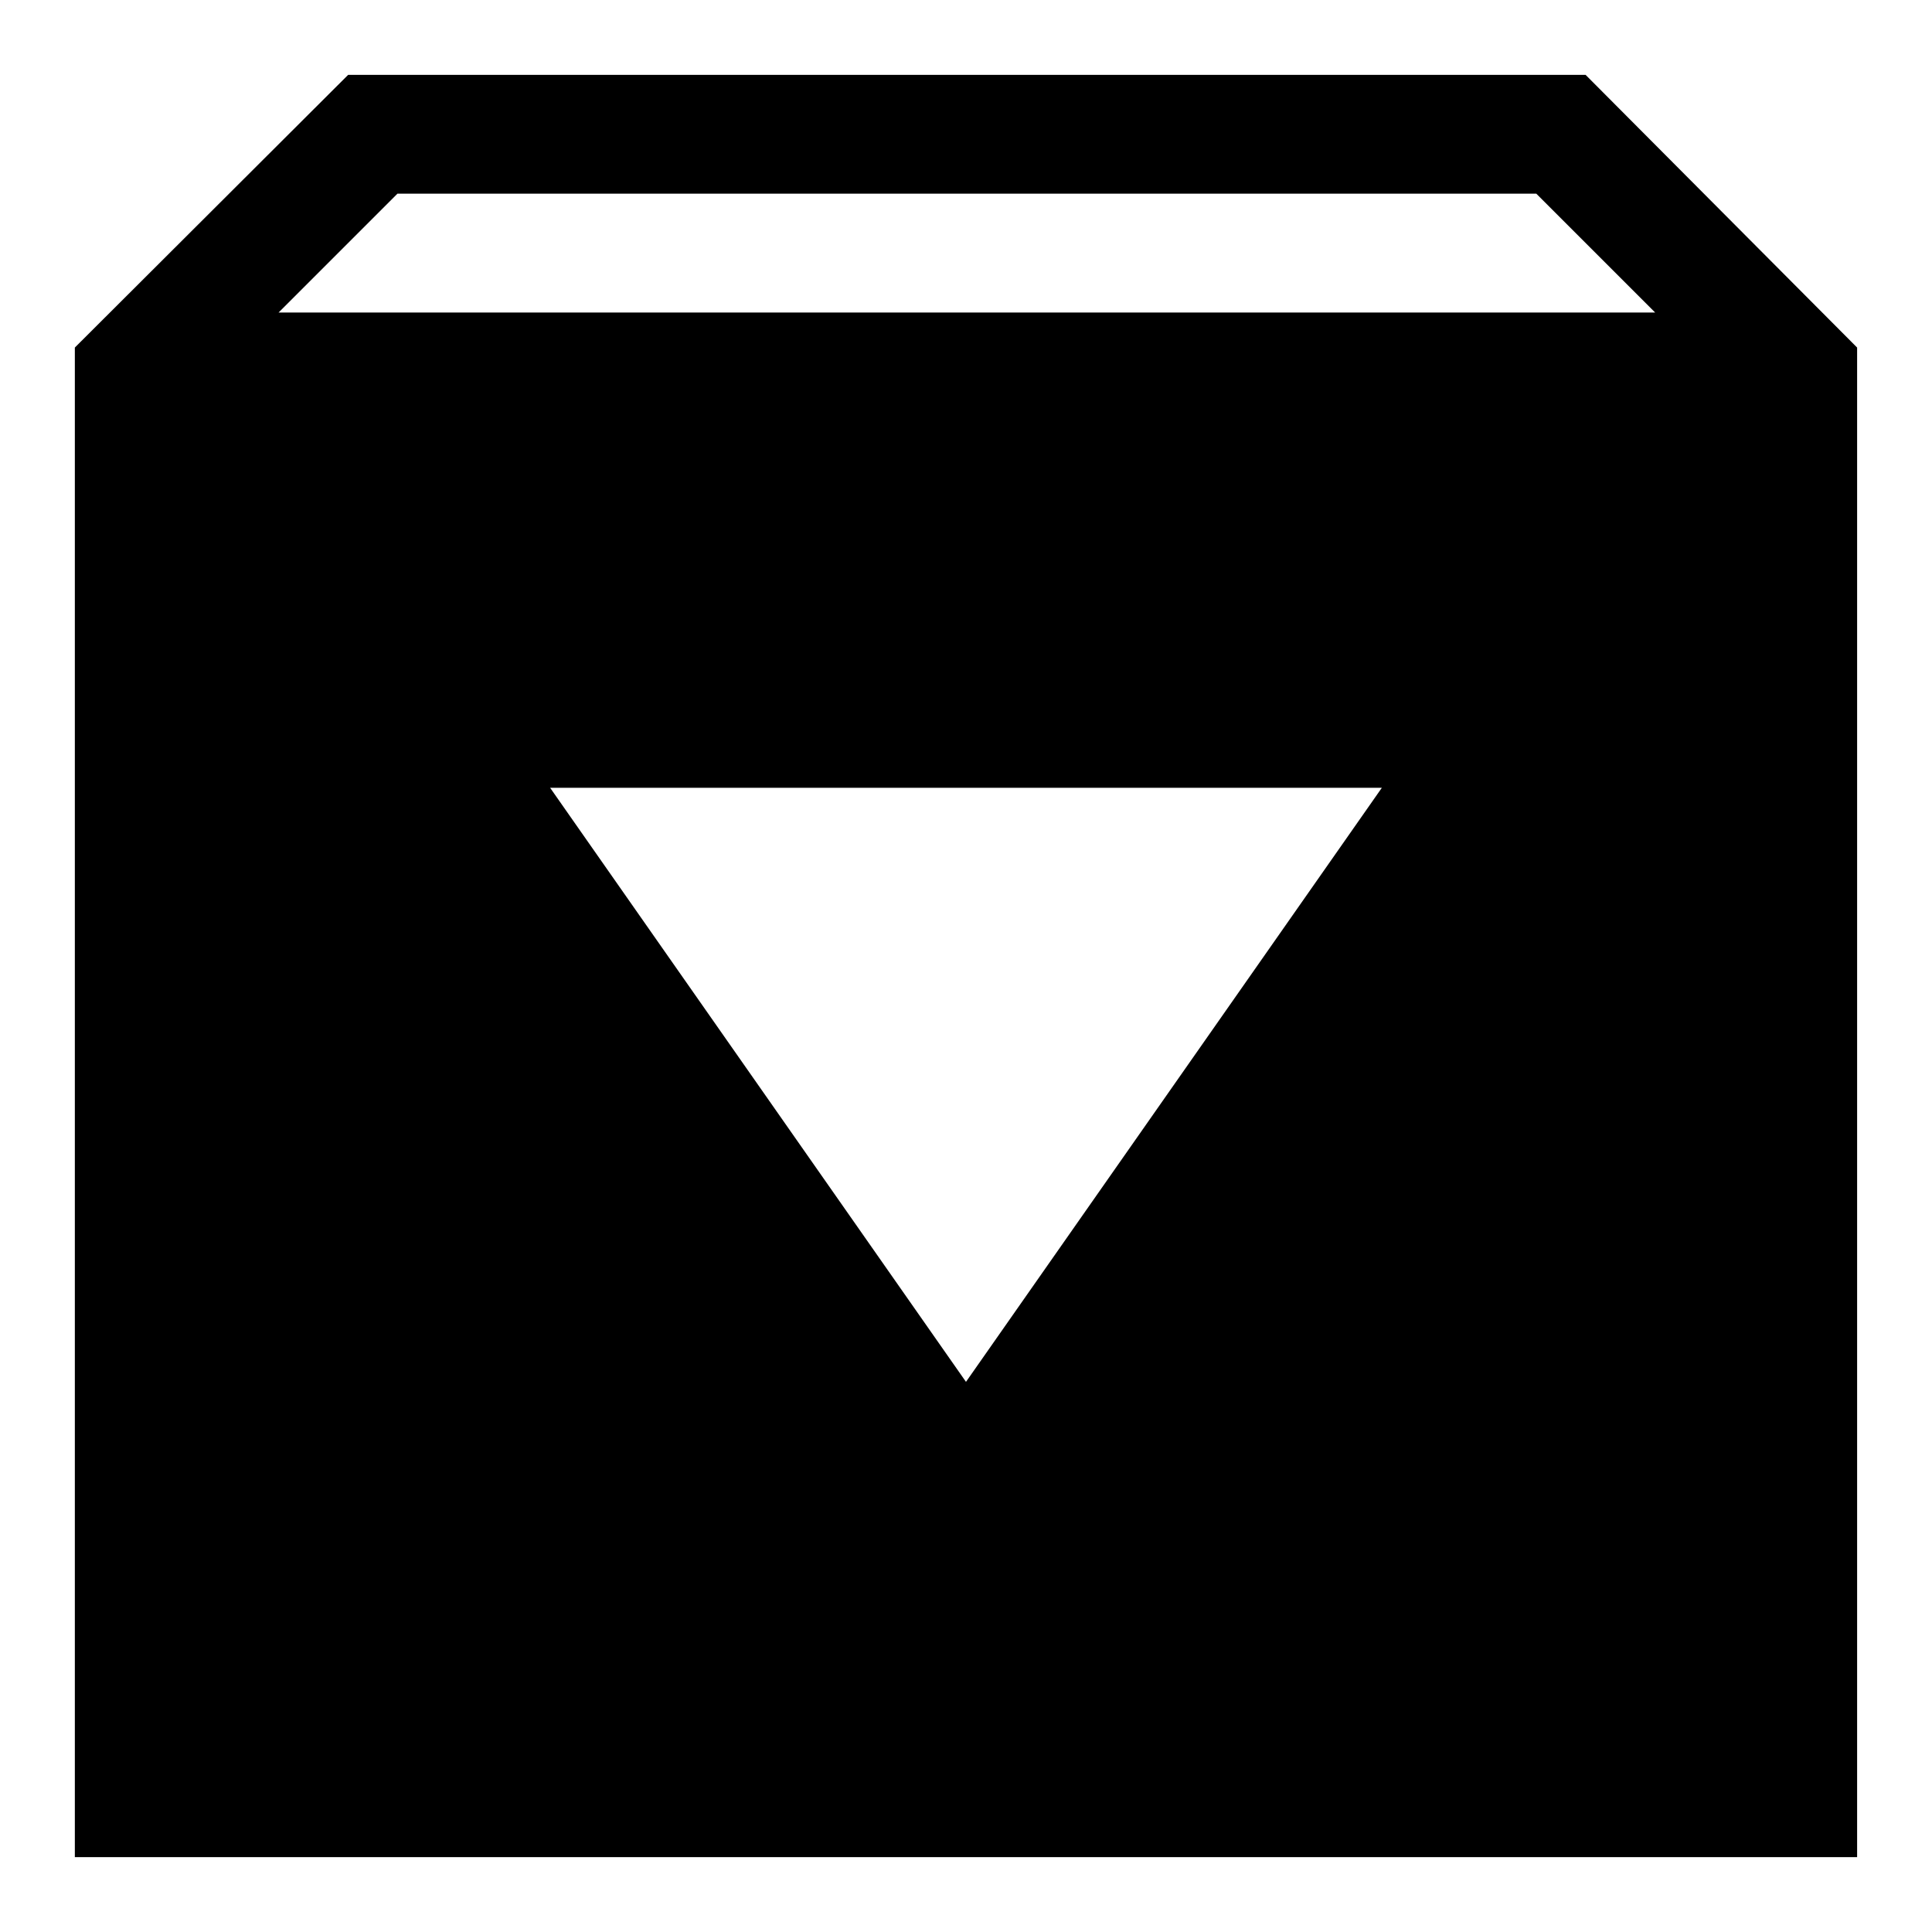
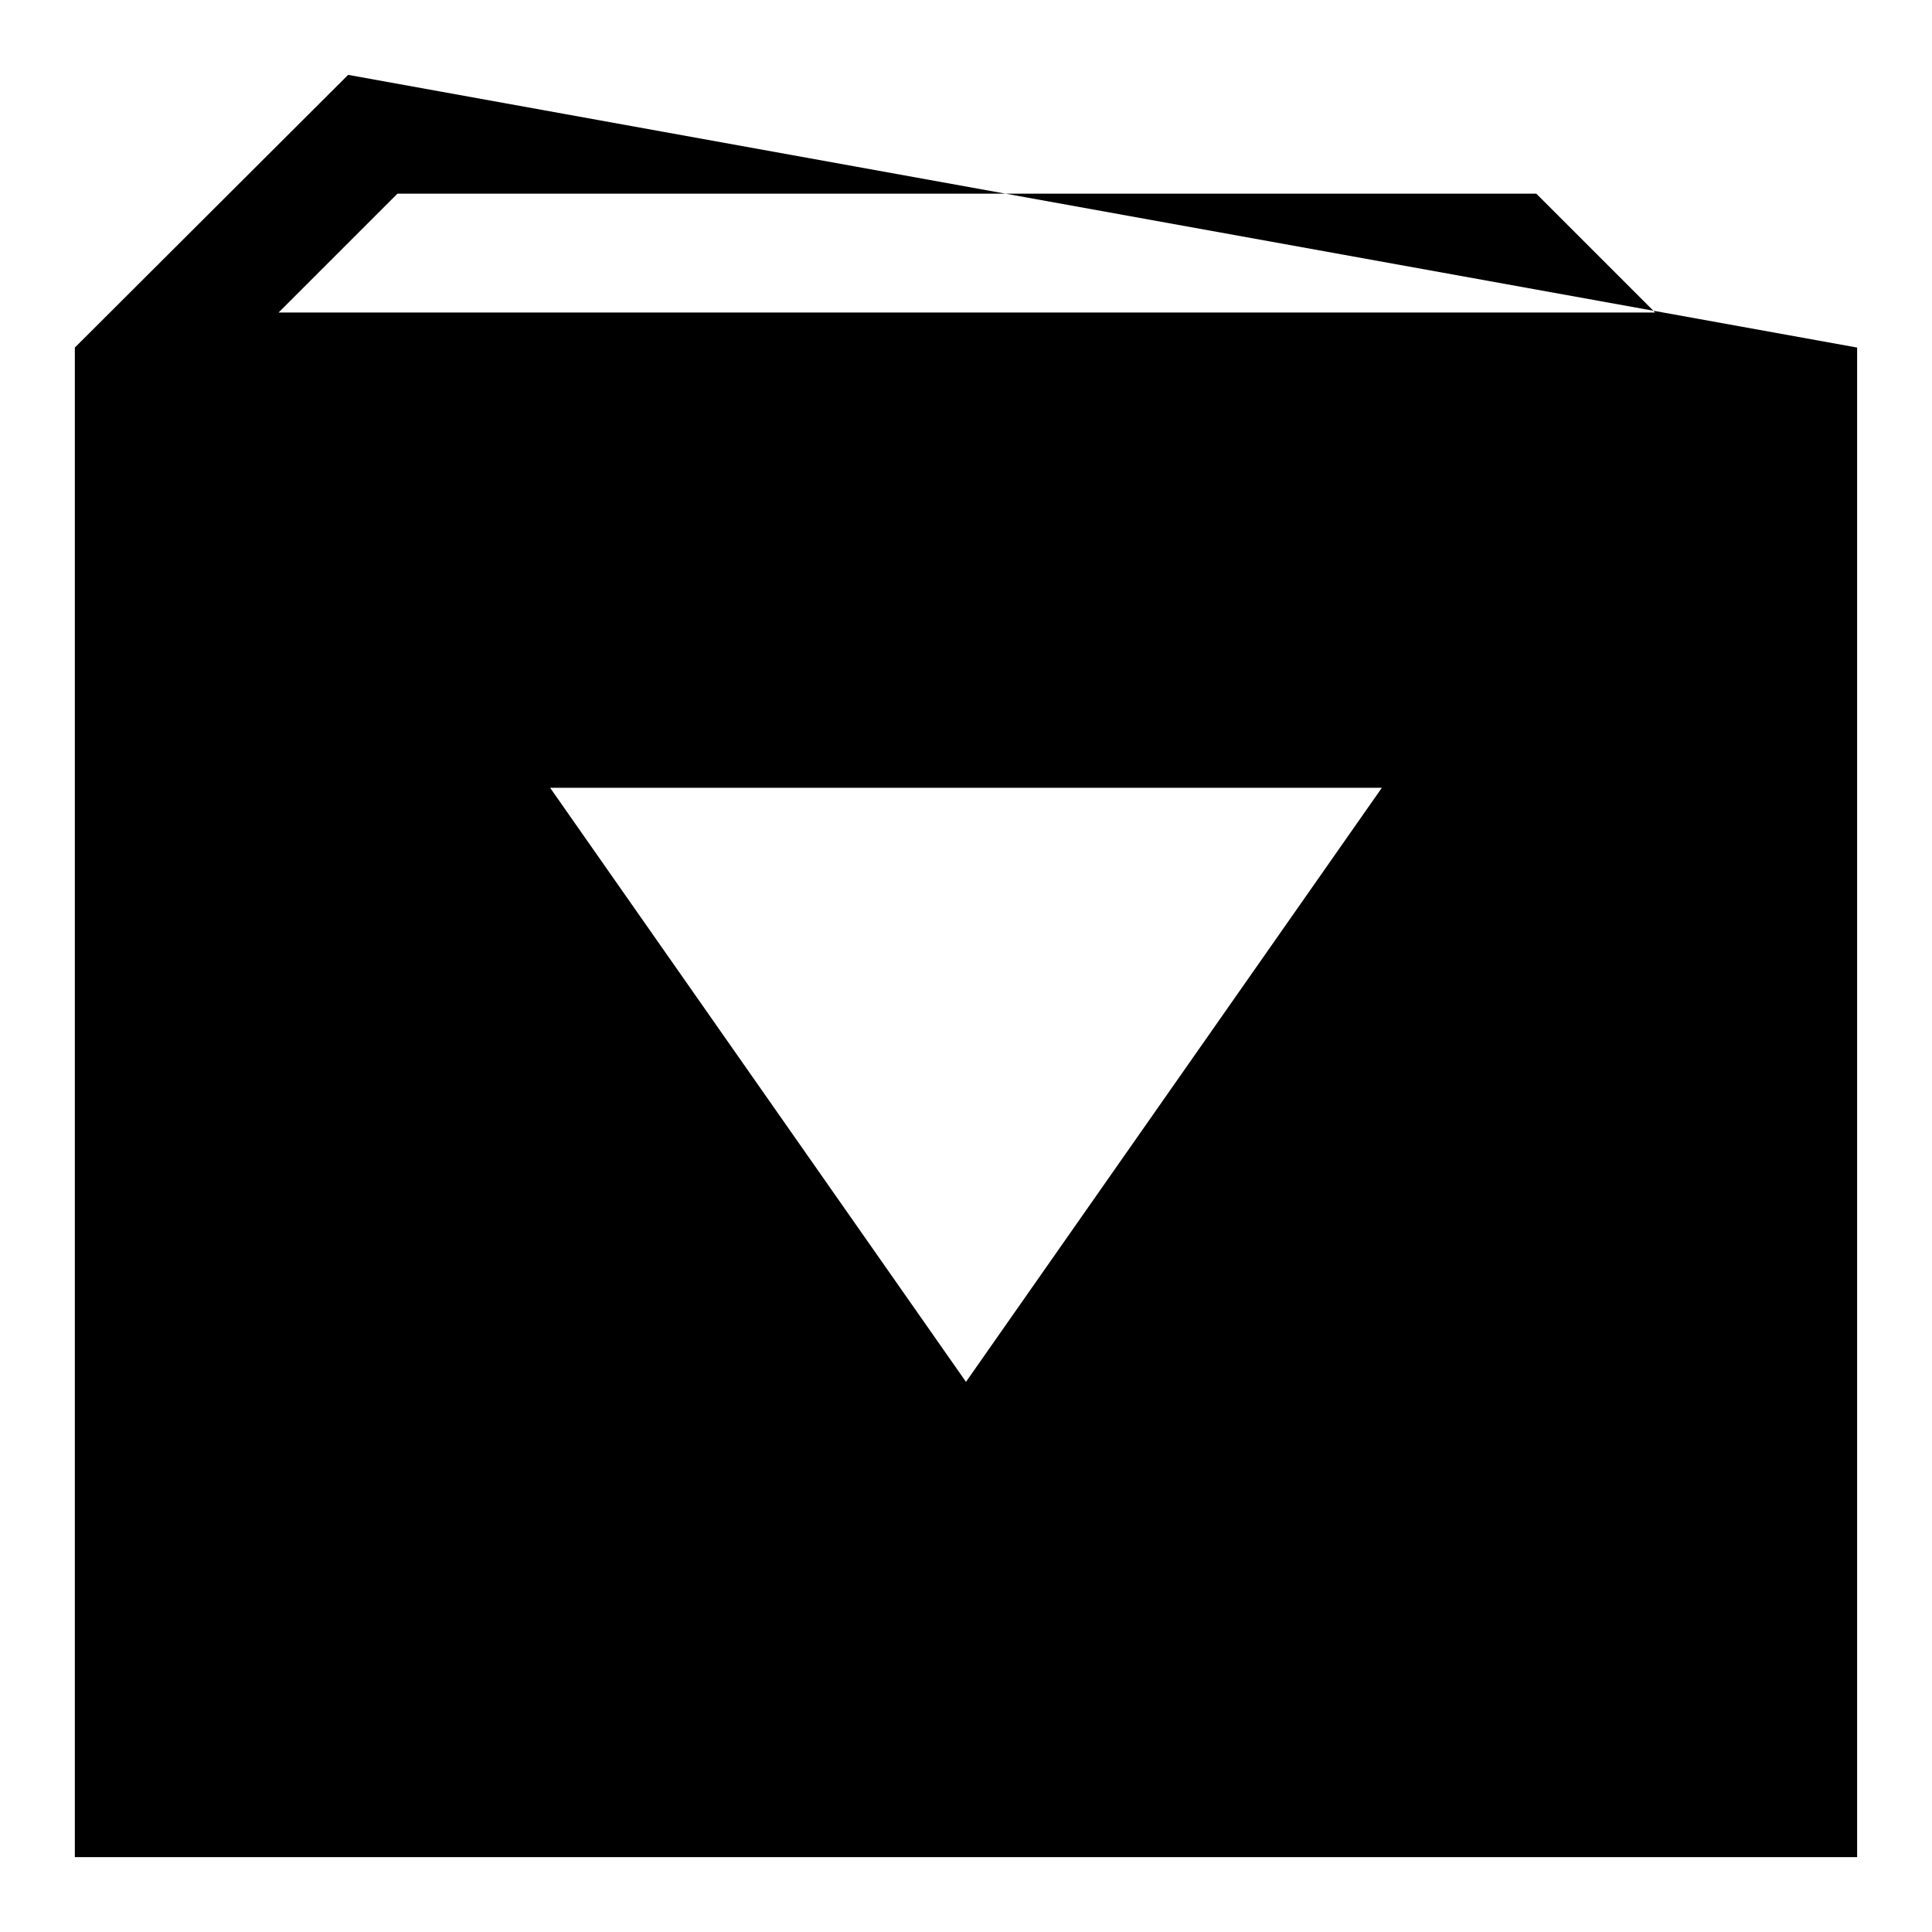
<svg xmlns="http://www.w3.org/2000/svg" fill="#000000" width="800px" height="800px" version="1.1" viewBox="144 144 512 512">
-   <path d="m236.26 163.84-72.426 72.266v400.06h472.32v-400.06l-71.953-72.266zm13.066 31.488h301.81l31.488 31.488h-364.79zm150.67 314.88-110.21-157.44h220.42z" />
+   <path d="m236.26 163.84-72.426 72.266v400.06h472.32v-400.06zm13.066 31.488h301.81l31.488 31.488h-364.79zm150.67 314.88-110.21-157.44h220.42z" />
</svg>